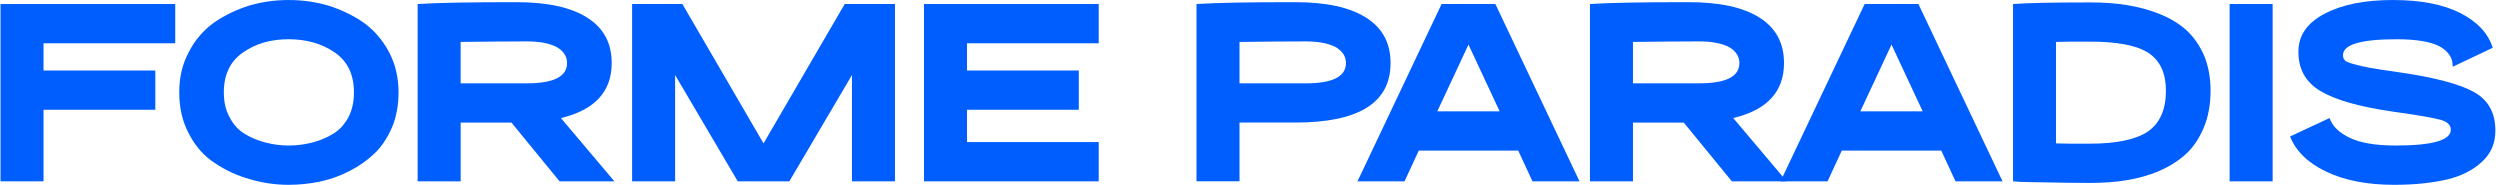
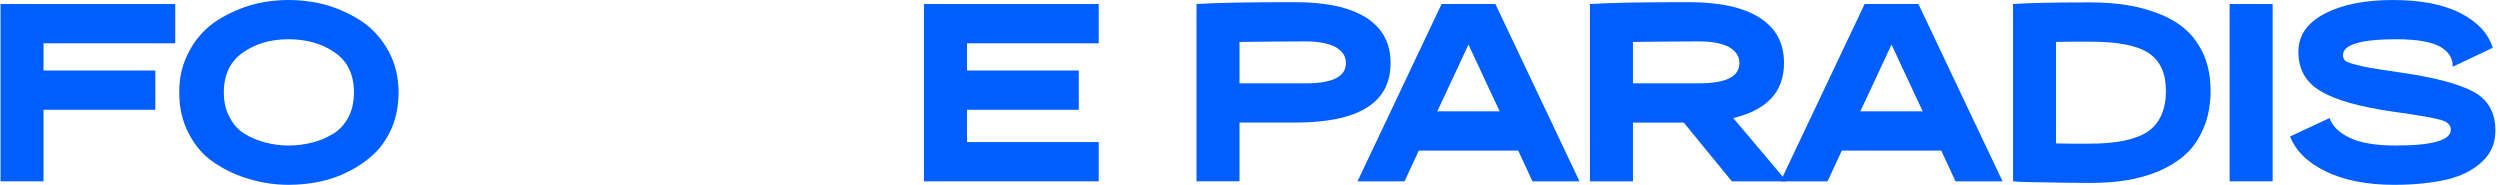
<svg xmlns="http://www.w3.org/2000/svg" width="487" height="36" viewBox="0 0 487 36" fill="none">
  <path d="M8.48 8.427V13.734H30.258V21.382H8.48V35.321H0.101V0.784H34.136V8.432H8.48V8.427Z" fill="#005EFF" />
  <path d="M48.687 34.906C46.228 34.23 43.978 33.192 41.883 31.787C39.788 30.435 38.111 28.561 36.858 26.167C35.55 23.772 34.919 21.068 34.919 18.002C34.919 14.936 35.545 12.435 36.804 10.093C38.01 7.751 39.686 5.83 41.727 4.372C43.769 2.967 46.072 1.875 48.536 1.093C50.991 0.364 53.557 0.002 56.225 0.002C58.893 0.002 61.459 0.364 63.972 1.093C66.431 1.875 68.735 2.967 70.781 4.372C72.822 5.83 74.499 7.751 75.753 10.093C77.007 12.435 77.639 15.086 77.639 18.002C77.639 20.445 77.221 22.734 76.385 24.766C75.495 26.794 74.397 28.513 72.983 29.865C71.569 31.217 69.945 32.361 68.113 33.298C66.227 34.288 64.293 34.964 62.3 35.379C60.312 35.794 58.266 36.002 56.225 36.002C53.659 36.002 51.146 35.64 48.687 34.911V34.906ZM60.784 27.779C62.198 27.417 63.505 26.896 64.813 26.113C66.072 25.384 67.063 24.293 67.85 22.888C68.584 21.483 68.949 19.87 68.949 17.997C68.949 14.511 67.69 11.913 65.177 10.195C62.665 8.48 59.681 7.645 56.225 7.645C52.77 7.645 49.839 8.476 47.375 10.195C44.862 11.909 43.603 14.511 43.603 17.997C43.603 19.87 43.968 21.483 44.755 22.888C45.489 24.293 46.486 25.384 47.739 26.113C48.993 26.896 50.359 27.412 51.768 27.779C53.183 28.141 54.651 28.349 56.22 28.349C57.79 28.349 59.36 28.141 60.774 27.779H60.784Z" fill="#005EFF" />
-   <path d="M99.631 23.878H89.736V35.321H81.357V0.784C85.391 0.523 91.777 0.422 100.574 0.422C106.595 0.422 111.203 1.412 114.396 3.44C117.589 5.467 119.159 8.379 119.159 12.28C119.159 17.847 115.859 21.435 109.263 22.994L119.683 35.321H109.001L99.631 23.878ZM89.731 16.23H102.61C107.844 16.23 110.464 14.931 110.464 12.275C110.464 10.977 109.783 9.934 108.423 9.156C107.008 8.427 105.074 8.065 102.61 8.065C98.367 8.065 94.076 8.118 89.731 8.171V16.235V16.23Z" fill="#005EFF" />
-   <path d="M174.34 0.784V35.321H165.961V14.617L153.763 35.321H143.712L131.513 14.617V35.321H123.134V0.784H132.927L148.737 27.934L164.547 0.784H174.34Z" fill="#005EFF" />
  <path d="M188.371 8.427V13.734H210.149V21.382H188.371V27.673H214.028V35.321H179.992V0.784H214.028V8.432H188.371V8.427Z" fill="#005EFF" />
  <path d="M266.118 3.435C269.311 5.463 270.881 8.374 270.881 12.275C270.881 20.025 264.704 23.873 252.296 23.873H241.458V35.316H233.079V0.784C237.113 0.523 243.499 0.422 252.296 0.422C258.318 0.422 262.925 1.412 266.118 3.44V3.435ZM262.191 12.275C262.191 10.977 261.511 9.934 260.15 9.156C258.736 8.427 256.801 8.065 254.337 8.065C250.094 8.065 245.803 8.118 241.458 8.171V16.235H254.337C259.571 16.235 262.191 14.936 262.191 12.28V12.275Z" fill="#005EFF" />
  <path d="M295.75 29.339H276.378L273.603 35.321H264.441L280.825 0.784H291.298L307.687 35.321H298.525L295.75 29.339ZM292.134 21.691L286.059 8.688L279.984 21.691H292.129H292.134Z" fill="#005EFF" />
  <path d="M327.997 23.878H318.102V35.321H309.723V0.784C313.757 0.523 320.143 0.422 328.94 0.422C334.961 0.422 339.569 1.412 342.762 3.44C345.955 5.467 347.525 8.379 347.525 12.28C347.525 17.847 344.225 21.435 337.63 22.994L348.05 35.321H337.367L327.997 23.878ZM318.102 16.23H330.981C336.215 16.23 338.835 14.931 338.835 12.275C338.835 10.977 338.155 9.934 336.794 9.156C335.379 8.427 333.445 8.065 330.981 8.065C326.738 8.065 322.447 8.118 318.102 8.171V16.235V16.23Z" fill="#005EFF" />
-   <path d="M378.153 29.339H358.781L356.006 35.321H346.844L363.233 0.784H373.706L390.094 35.321H380.933L378.158 29.339H378.153ZM374.542 21.691L368.467 8.688L362.392 21.691H374.537H374.542Z" fill="#005EFF" />
+   <path d="M378.153 29.339H358.781L356.006 35.321H346.844L363.233 0.784H373.706L390.094 35.321H380.933L378.158 29.339ZM374.542 21.691L368.467 8.688L362.392 21.691H374.537H374.542Z" fill="#005EFF" />
  <path d="M414.332 0.992C416.582 1.354 418.73 1.928 420.771 2.759C422.812 3.589 424.543 4.632 425.957 5.931C427.371 7.23 428.47 8.843 429.359 10.822C430.195 12.85 430.618 15.139 430.618 17.688C430.618 20.237 430.2 22.734 429.31 24.815C428.421 26.949 427.269 28.663 425.855 29.966C424.387 31.318 422.662 32.41 420.621 33.293C418.579 34.177 416.431 34.751 414.234 35.114C412.038 35.476 409.68 35.635 407.114 35.635C403.921 35.635 401.039 35.582 398.58 35.529C396.067 35.476 394.391 35.476 393.501 35.427L392.14 35.321V0.784C394.862 0.576 399.839 0.47 407.114 0.47C409.68 0.47 412.086 0.625 414.341 0.992H414.332ZM418.521 25.539C420.771 23.926 421.923 21.276 421.923 17.683C421.923 14.303 420.825 11.86 418.574 10.349C416.324 8.843 412.499 8.113 407.109 8.113C403.916 8.113 401.715 8.113 400.514 8.167V27.934C401.72 27.987 403.916 27.987 407.109 27.987C412.397 27.987 416.217 27.156 418.526 25.544L418.521 25.539Z" fill="#005EFF" />
  <path d="M434.331 0.784H442.71V35.321H434.331V0.784Z" fill="#005EFF" />
  <path d="M453.071 33.395C449.509 31.681 447.21 29.392 446.107 26.582L453.805 22.994C454.33 24.554 455.638 25.853 457.732 26.843C459.774 27.832 462.758 28.349 466.685 28.349C473.858 28.349 477.416 27.306 477.416 25.278C477.416 24.395 476.789 23.719 475.476 23.352C474.169 22.99 471.025 22.415 466.106 21.739C459.56 20.802 454.899 19.451 452.022 17.732C449.14 16.017 447.73 13.468 447.73 10.137C447.73 6.805 449.456 4.468 452.862 2.648C456.265 0.886 460.663 0.002 466.111 0.002C471.559 0.002 475.797 0.832 479.199 2.498C482.548 4.217 484.696 6.453 485.585 9.311L477.785 13.005C477.839 11.339 476.998 10.04 475.272 9.05C473.494 8.114 470.665 7.645 466.84 7.645C459.876 7.645 456.42 8.688 456.42 10.716C456.42 11.184 456.527 11.498 456.785 11.759C456.994 12.02 457.572 12.227 458.51 12.488C459.399 12.749 460.498 13.009 461.703 13.217C462.908 13.425 464.843 13.739 467.462 14.101C474.32 15.091 479.19 16.389 481.965 17.949C484.74 19.508 486.101 22.005 486.101 25.438C486.101 27.881 485.265 29.86 483.535 31.473C481.809 33.086 479.554 34.283 476.677 34.959C473.795 35.635 470.344 36.002 466.364 36.002C461.076 36.002 456.624 35.118 453.067 33.4L453.071 33.395Z" fill="#005EFF" />
</svg>